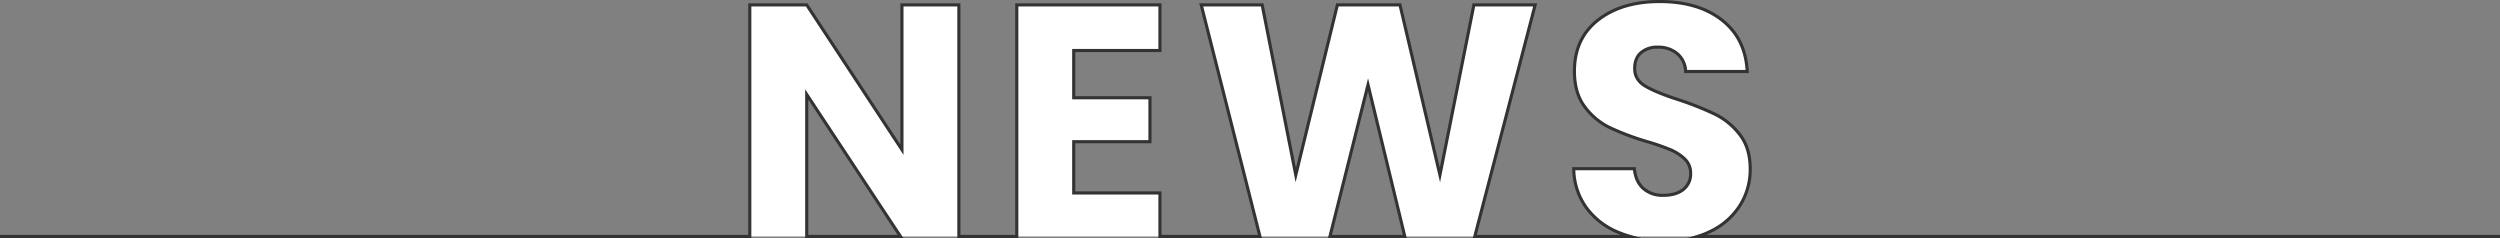
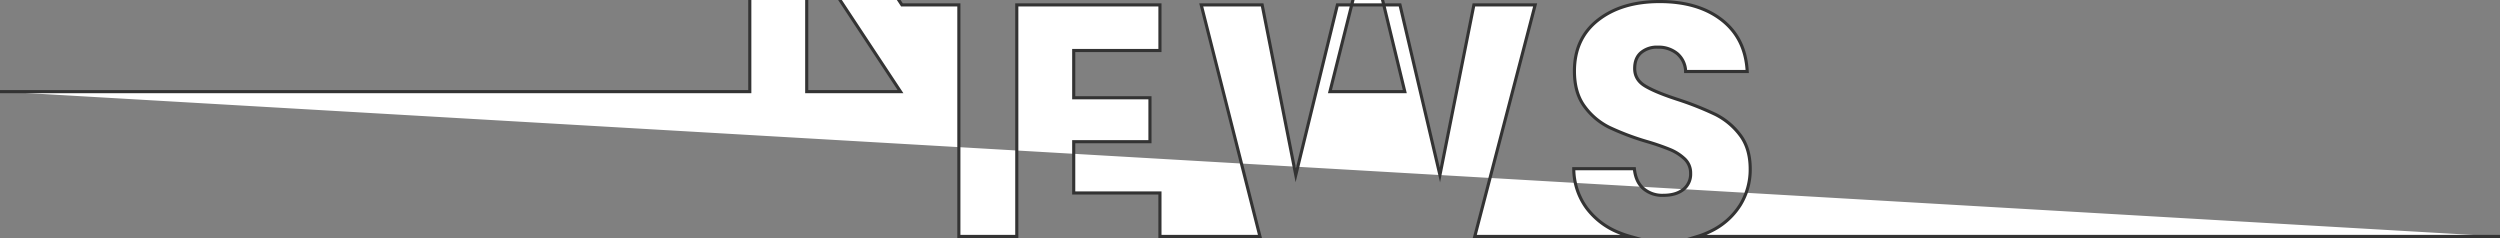
<svg xmlns="http://www.w3.org/2000/svg" width="1201.5" height="114.38" viewBox="0 0 1201.5 114.38">
  <rect x="0" y="0" width="1201.5" height="114.38" fill="#808080" stroke="none" />
-   <path id="news_ttl" d="M3760,5828.88H3375.13a40.638,40.638,0,0,0,6.23-2.48,34.223,34.223,0,0,0,14.161-12.48,32.35,32.35,0,0,0,4.879-17.44q0-10.08-4.96-16.48a33.789,33.789,0,0,0-11.76-9.76,149.762,149.762,0,0,0-17.68-7.04q-10.89-3.51-16-6.56-5.13-3.03-5.12-8.48c0-3.3,1.01-5.84,3.04-7.6a11.748,11.748,0,0,1,8-2.64,14.1,14.1,0,0,1,9.44,3.12,11.625,11.625,0,0,1,4,8.56h29.6q-.81-15.84-12.16-24.72-11.37-8.88-29.92-8.88-18.24,0-29.6,8.88t-11.36,24.56q0,10.56,4.96,17.12a32.664,32.664,0,0,0,11.84,9.92,125.667,125.667,0,0,0,17.76,6.72,113.248,113.248,0,0,1,11.6,4,22.807,22.807,0,0,1,6.88,4.48,9.225,9.225,0,0,1,2.8,6.88,9.369,9.369,0,0,1-3.52,7.76q-3.525,2.805-9.6,2.8a13.86,13.86,0,0,1-9.6-3.28q-3.69-3.27-4.32-9.52H3315.6a32.263,32.263,0,0,0,6.16,18.88,35.877,35.877,0,0,0,15.6,11.84,48.673,48.673,0,0,0,5.34,1.84h-74.67l29.01-111.28H3267.6l-16.32,81.76-19.2-81.76H3202l-20,81.76-16.16-81.76h-29.28l28.22,111.28h-48.06V5808h-41.44v-24.64h36.64v-21.12h-36.64v-22.72h41.44V5717.6h-68.8v111.28h-27.84V5717.6h-27.36v69.6l-45.76-69.6H2919.6v111.28H2560m386.96,0v-68.24l45.07,68.24Zm251.46,0,18.3-72.88,17.67,72.88Z" transform="translate(-2559.25 -5715.25)" fill="#fff" stroke="#333" stroke-linecap="square" stroke-miterlimit="10" stroke-width="1.5" />
+   <path id="news_ttl" d="M3760,5828.88H3375.13a40.638,40.638,0,0,0,6.23-2.48,34.223,34.223,0,0,0,14.161-12.48,32.35,32.35,0,0,0,4.879-17.44q0-10.08-4.96-16.48a33.789,33.789,0,0,0-11.76-9.76,149.762,149.762,0,0,0-17.68-7.04q-10.89-3.51-16-6.56-5.13-3.03-5.12-8.48c0-3.3,1.01-5.84,3.04-7.6a11.748,11.748,0,0,1,8-2.64,14.1,14.1,0,0,1,9.44,3.12,11.625,11.625,0,0,1,4,8.56h29.6q-.81-15.84-12.16-24.72-11.37-8.88-29.92-8.88-18.24,0-29.6,8.88t-11.36,24.56q0,10.56,4.96,17.12a32.664,32.664,0,0,0,11.84,9.92,125.667,125.667,0,0,0,17.76,6.72,113.248,113.248,0,0,1,11.6,4,22.807,22.807,0,0,1,6.88,4.48,9.225,9.225,0,0,1,2.8,6.88,9.369,9.369,0,0,1-3.52,7.76q-3.525,2.805-9.6,2.8a13.86,13.86,0,0,1-9.6-3.28q-3.69-3.27-4.32-9.52H3315.6a32.263,32.263,0,0,0,6.16,18.88,35.877,35.877,0,0,0,15.6,11.84,48.673,48.673,0,0,0,5.34,1.84h-74.67l29.01-111.28H3267.6l-16.32,81.76-19.2-81.76H3202l-20,81.76-16.16-81.76h-29.28l28.22,111.28h-48.06V5808h-41.44v-24.64h36.64v-21.12h-36.64v-22.72h41.44V5717.6h-68.8v111.28h-27.84V5717.6h-27.36l-45.76-69.6H2919.6v111.28H2560m386.96,0v-68.24l45.07,68.24Zm251.46,0,18.3-72.88,17.67,72.88Z" transform="translate(-2559.25 -5715.25)" fill="#fff" stroke="#333" stroke-linecap="square" stroke-miterlimit="10" stroke-width="1.5" />
</svg>